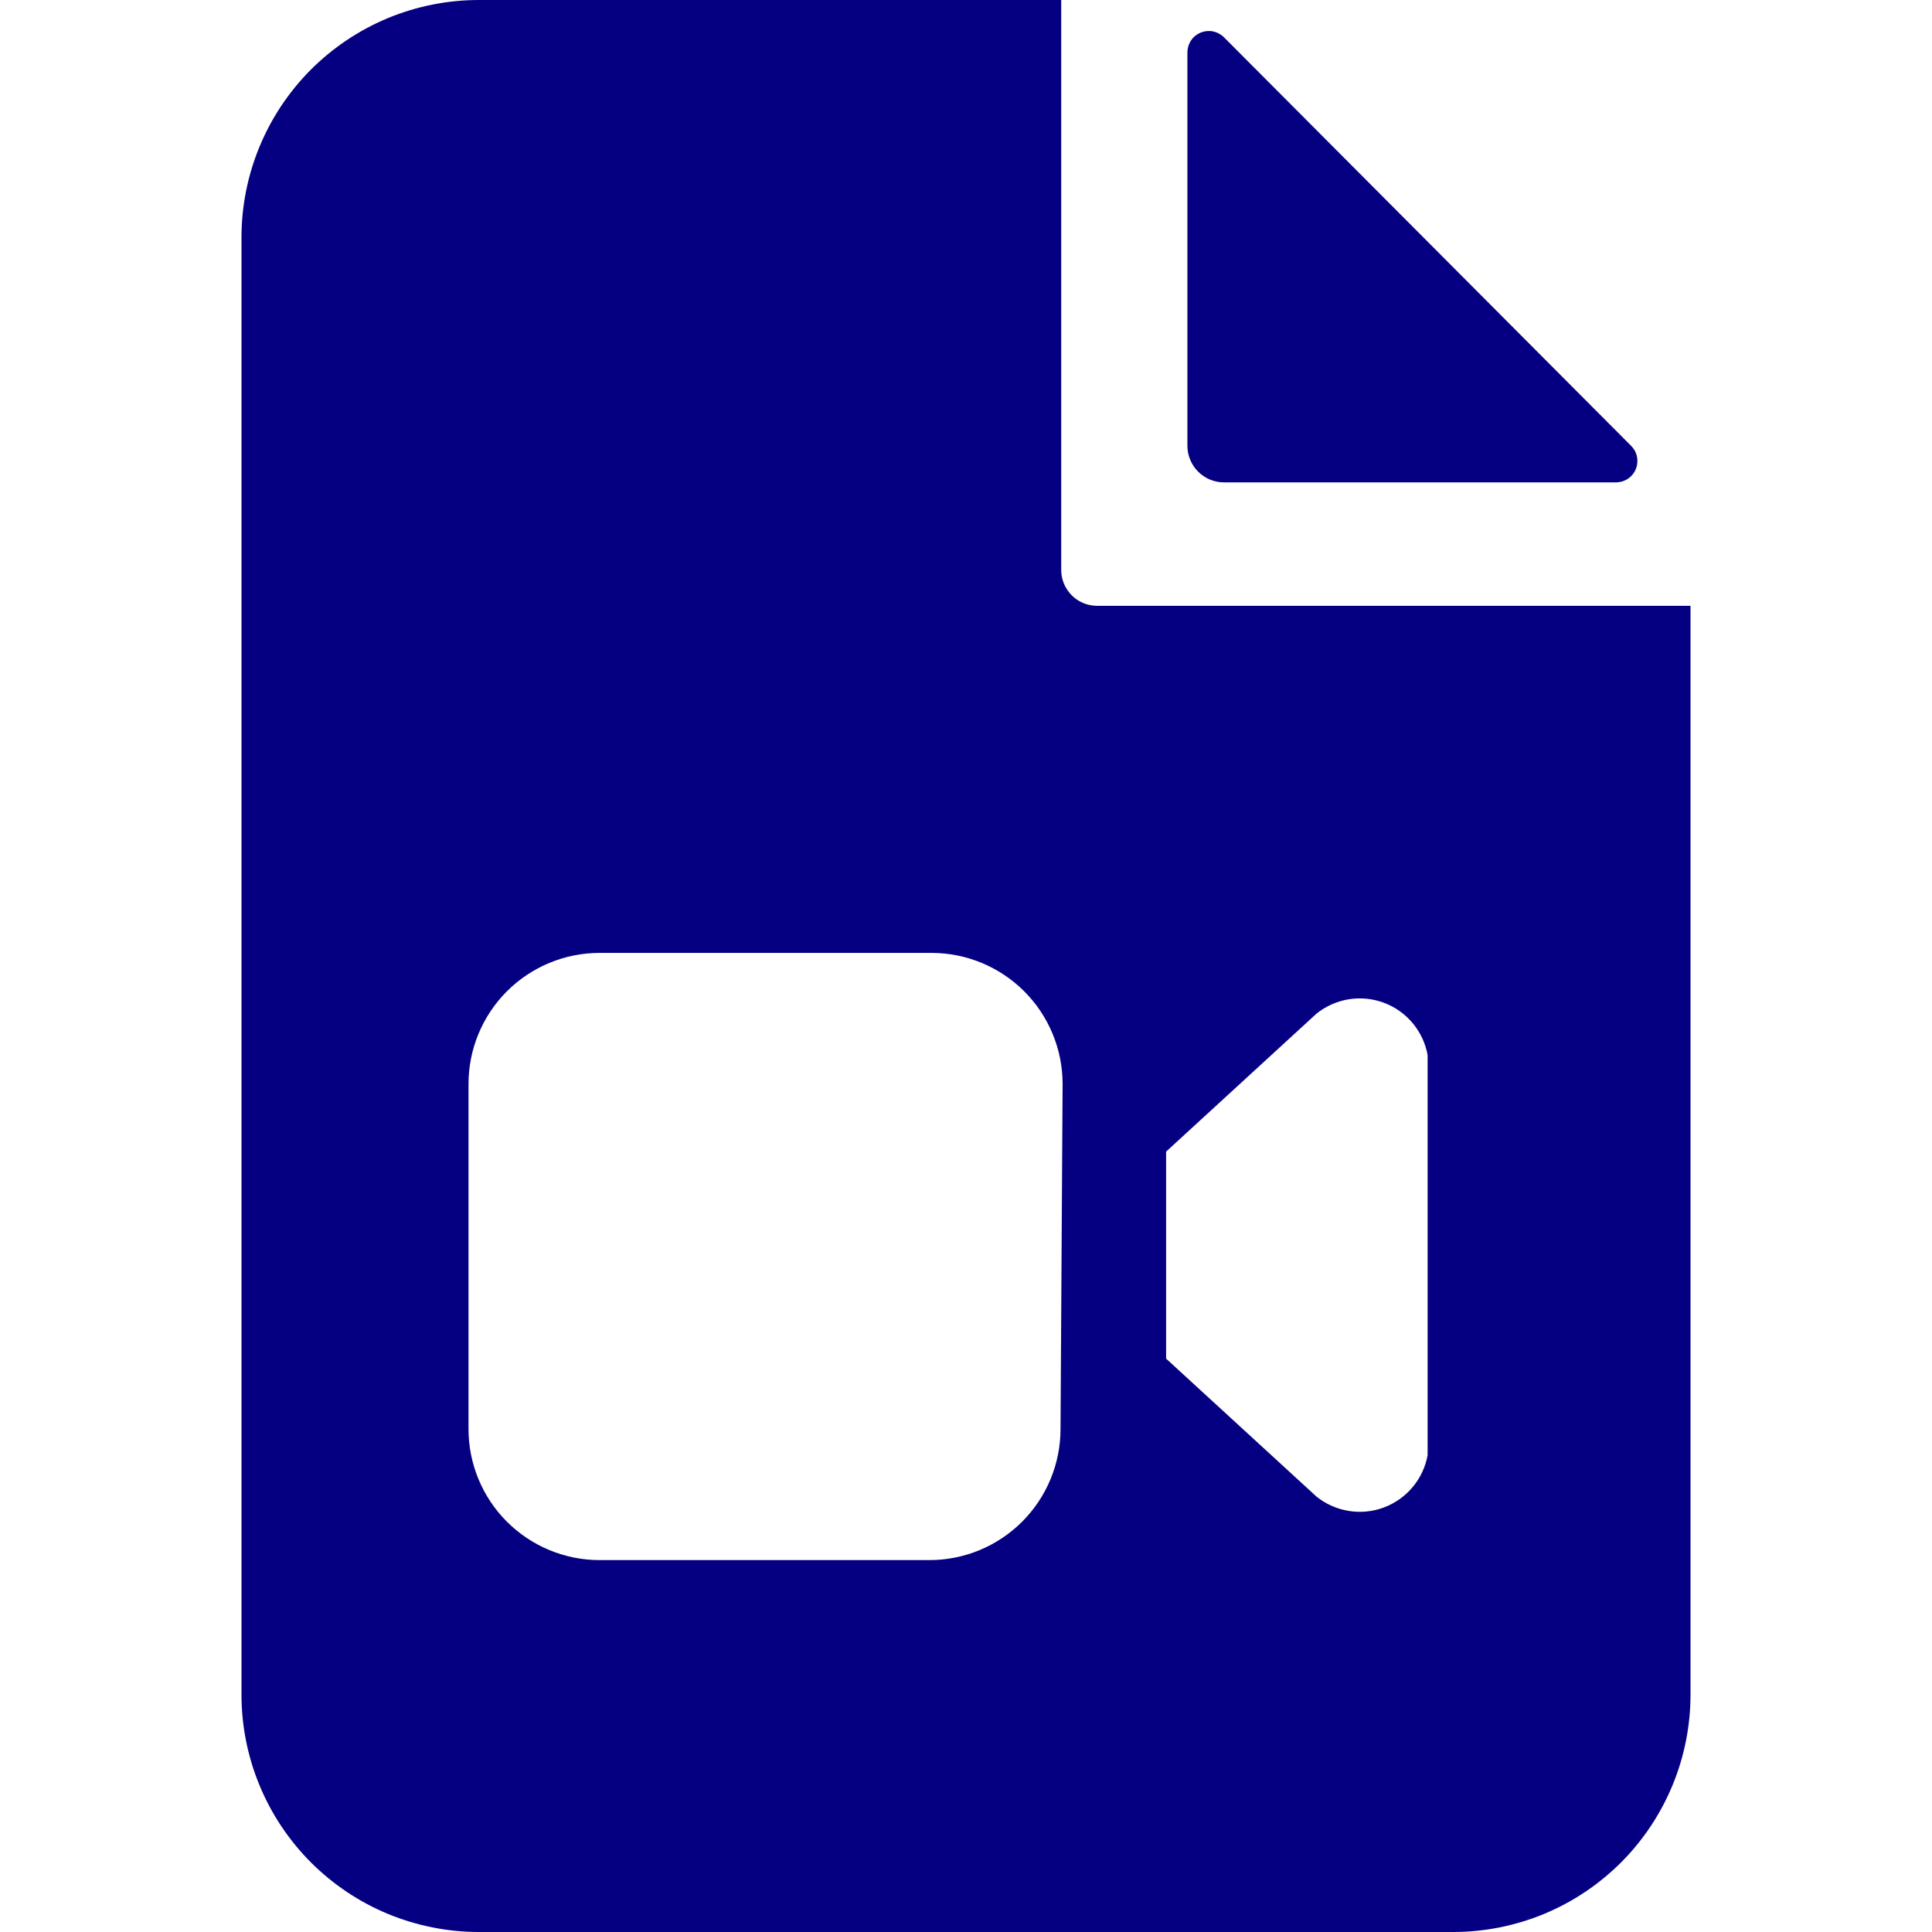
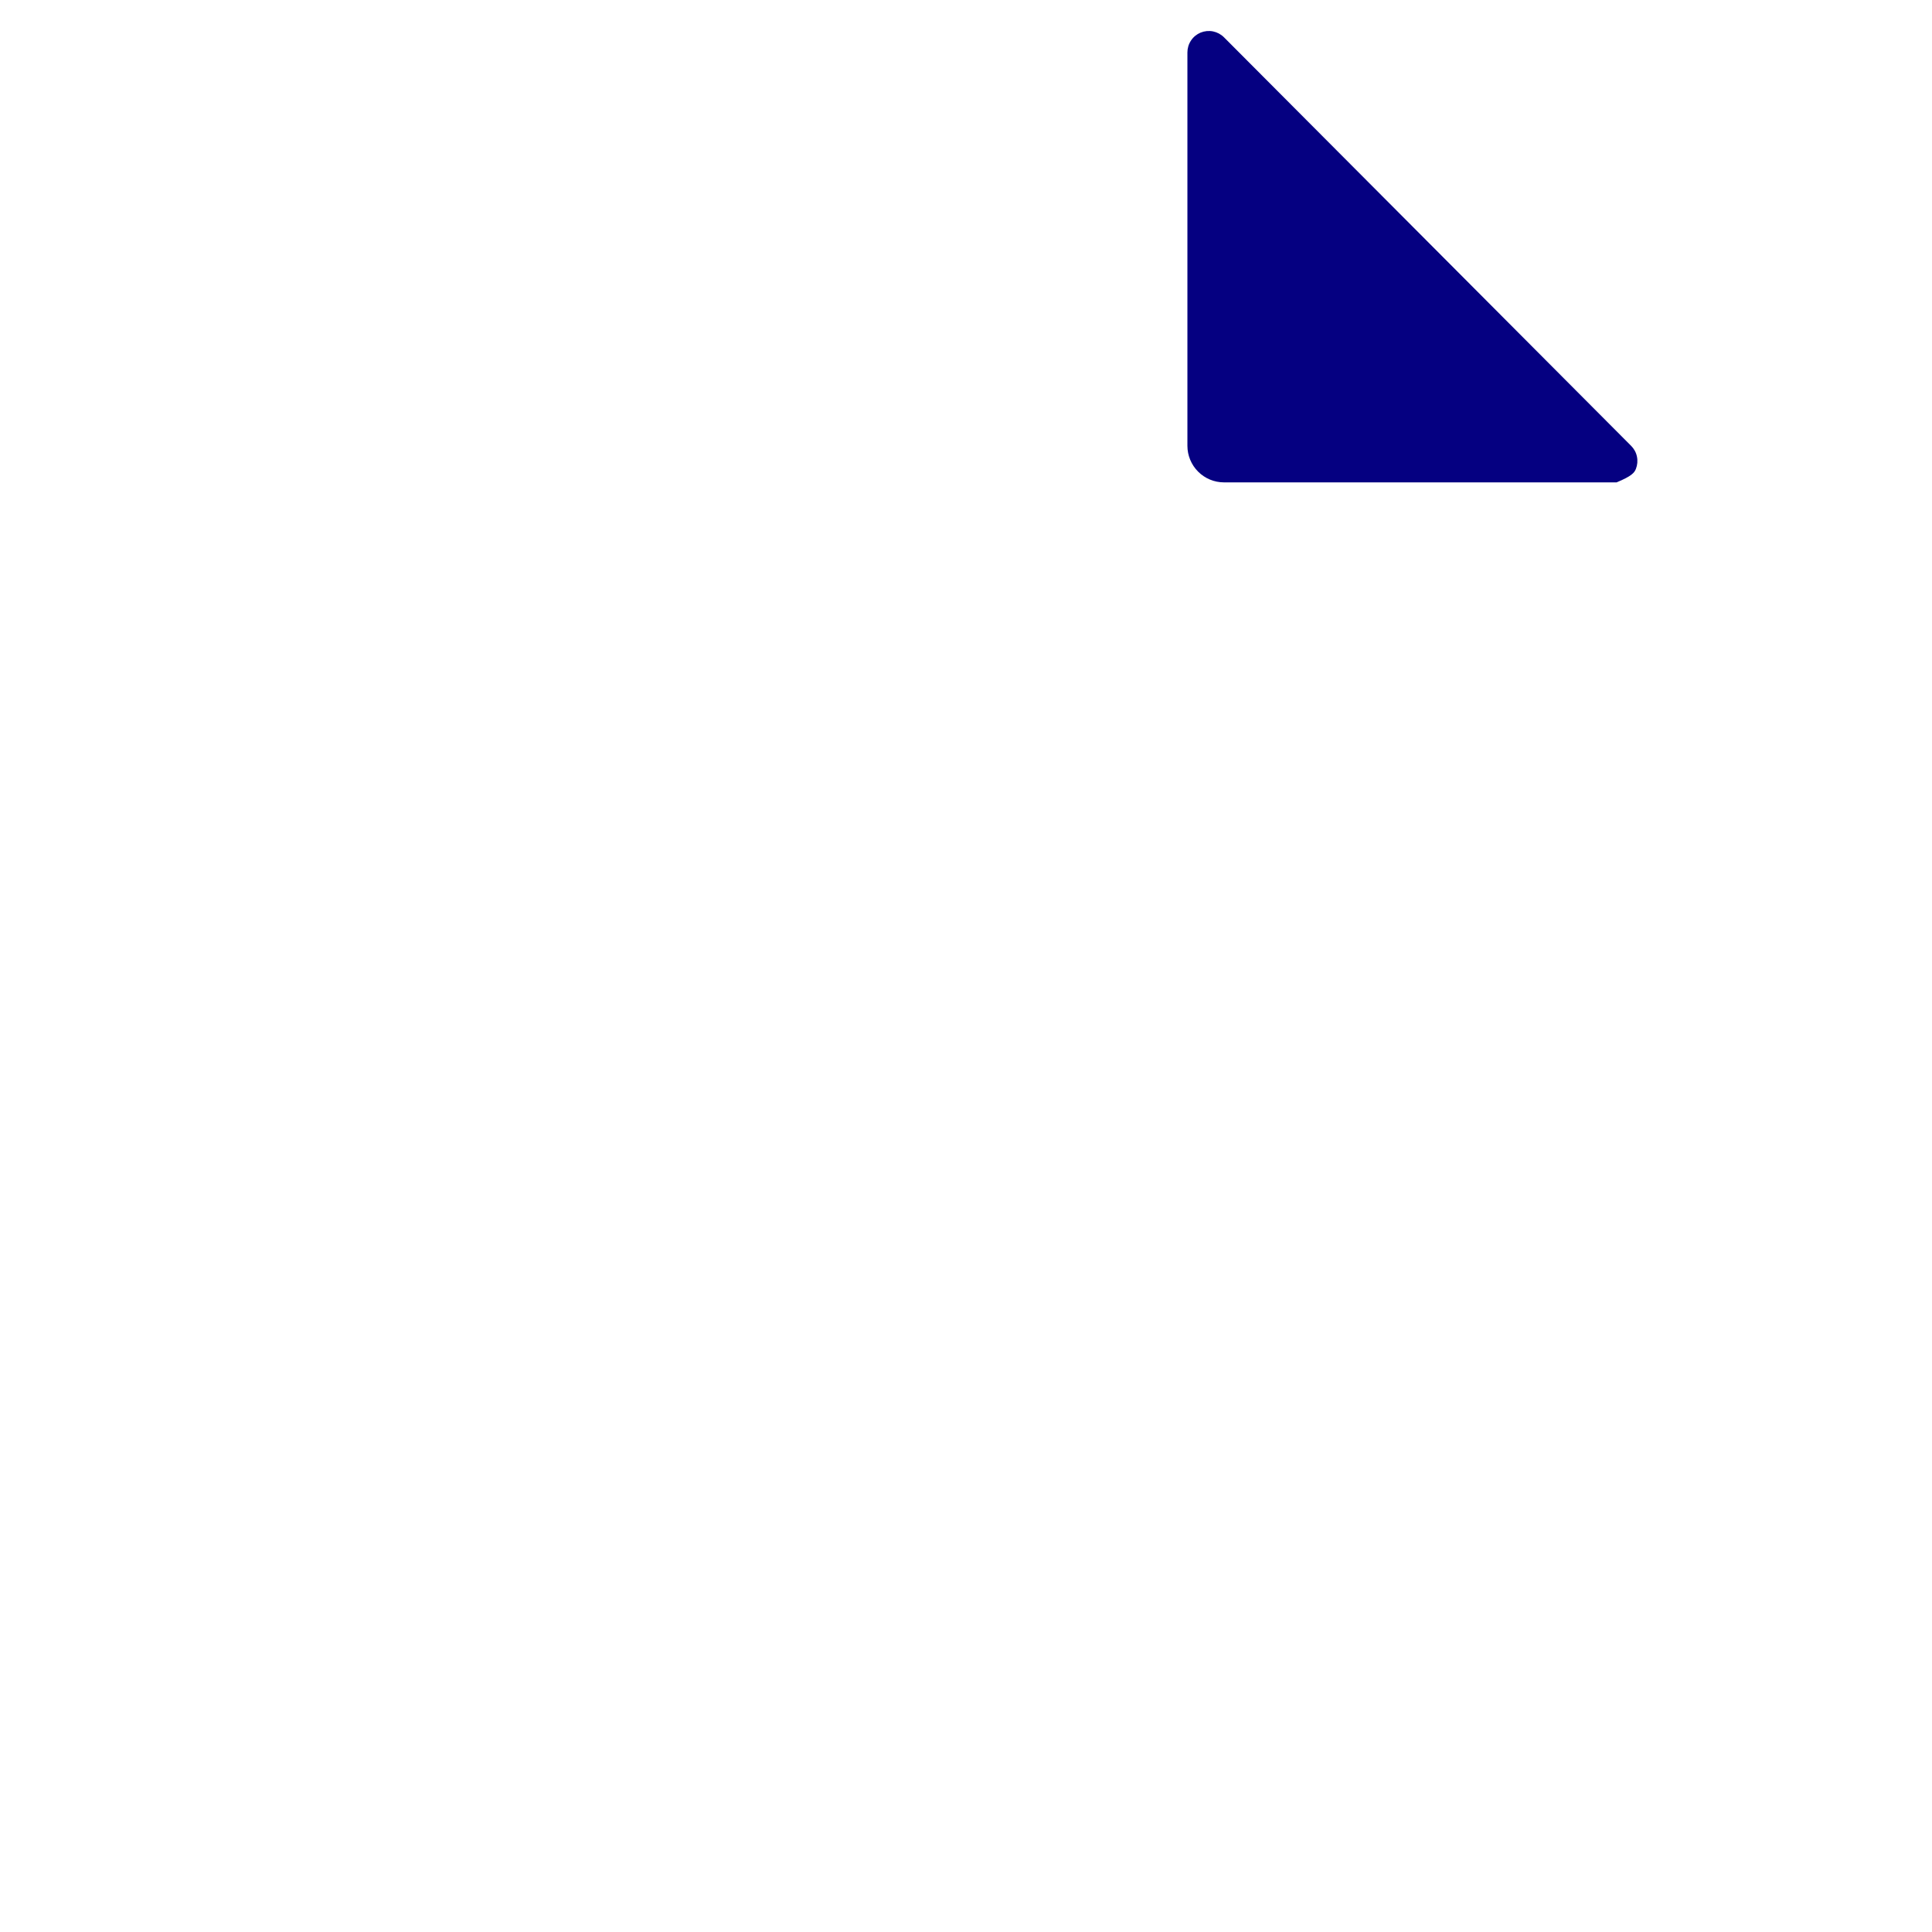
<svg xmlns="http://www.w3.org/2000/svg" width="40" height="40" viewBox="0 0 40 40" fill="none">
-   <path d="M24.584 1.087V9.23C24.584 9.43 24.664 9.623 24.806 9.765C24.948 9.907 25.14 9.987 25.341 9.987H33.47C33.556 9.984 33.641 9.957 33.712 9.907C33.783 9.857 33.838 9.788 33.87 9.707C33.901 9.627 33.909 9.538 33.891 9.453C33.874 9.368 33.831 9.291 33.77 9.23L25.341 0.772C25.279 0.71 25.2 0.668 25.114 0.65C25.028 0.633 24.938 0.642 24.857 0.675C24.776 0.709 24.706 0.766 24.658 0.84C24.609 0.913 24.584 0.999 24.584 1.087Z" fill="#050081" />
-   <path d="M22.714 12.543C22.517 12.543 22.328 12.465 22.189 12.325C22.05 12.186 21.971 11.997 21.971 11.8V0H9.914C9.268 -2.73183e-06 8.628 0.128 8.03 0.375C7.433 0.623 6.891 0.987 6.434 1.444C5.978 1.902 5.616 2.446 5.37 3.044C5.124 3.641 4.998 4.282 5 4.929V35.071C4.998 35.718 5.124 36.359 5.37 36.956C5.616 37.554 5.978 38.098 6.434 38.556C6.891 39.013 7.433 39.377 8.03 39.625C8.628 39.872 9.268 40 9.914 40H30.086C30.732 40 31.372 39.872 31.97 39.625C32.567 39.377 33.109 39.013 33.566 38.556C34.022 38.098 34.384 37.554 34.63 36.956C34.876 36.359 35.002 35.718 35 35.071V12.543H22.714ZM21.957 29.586C21.957 30.306 21.671 30.996 21.162 31.505C20.653 32.014 19.963 32.3 19.243 32.3H12.414C11.694 32.3 11.004 32.014 10.495 31.505C9.986 30.996 9.7 30.306 9.7 29.586V22.443C9.7 21.723 9.986 21.033 10.495 20.524C11.004 20.015 11.694 19.729 12.414 19.729H19.286C20.006 19.729 20.696 20.015 21.205 20.524C21.714 21.033 22 21.723 22 22.443L21.957 29.586ZM29.557 30.129C29.513 30.372 29.406 30.6 29.247 30.789C29.088 30.979 28.883 31.124 28.651 31.211C28.419 31.297 28.169 31.322 27.924 31.282C27.68 31.243 27.45 31.141 27.257 30.986L24.143 28.129V23.843L27.257 20.986C27.45 20.831 27.68 20.729 27.924 20.689C28.169 20.65 28.419 20.674 28.651 20.761C28.883 20.847 29.088 20.992 29.247 21.182C29.406 21.372 29.513 21.599 29.557 21.843V30.129Z" fill="#050081" />
+   <path d="M24.584 1.087V9.23C24.584 9.43 24.664 9.623 24.806 9.765C24.948 9.907 25.14 9.987 25.341 9.987H33.47C33.783 9.857 33.838 9.788 33.87 9.707C33.901 9.627 33.909 9.538 33.891 9.453C33.874 9.368 33.831 9.291 33.77 9.23L25.341 0.772C25.279 0.71 25.2 0.668 25.114 0.65C25.028 0.633 24.938 0.642 24.857 0.675C24.776 0.709 24.706 0.766 24.658 0.84C24.609 0.913 24.584 0.999 24.584 1.087Z" fill="#050081" />
</svg>